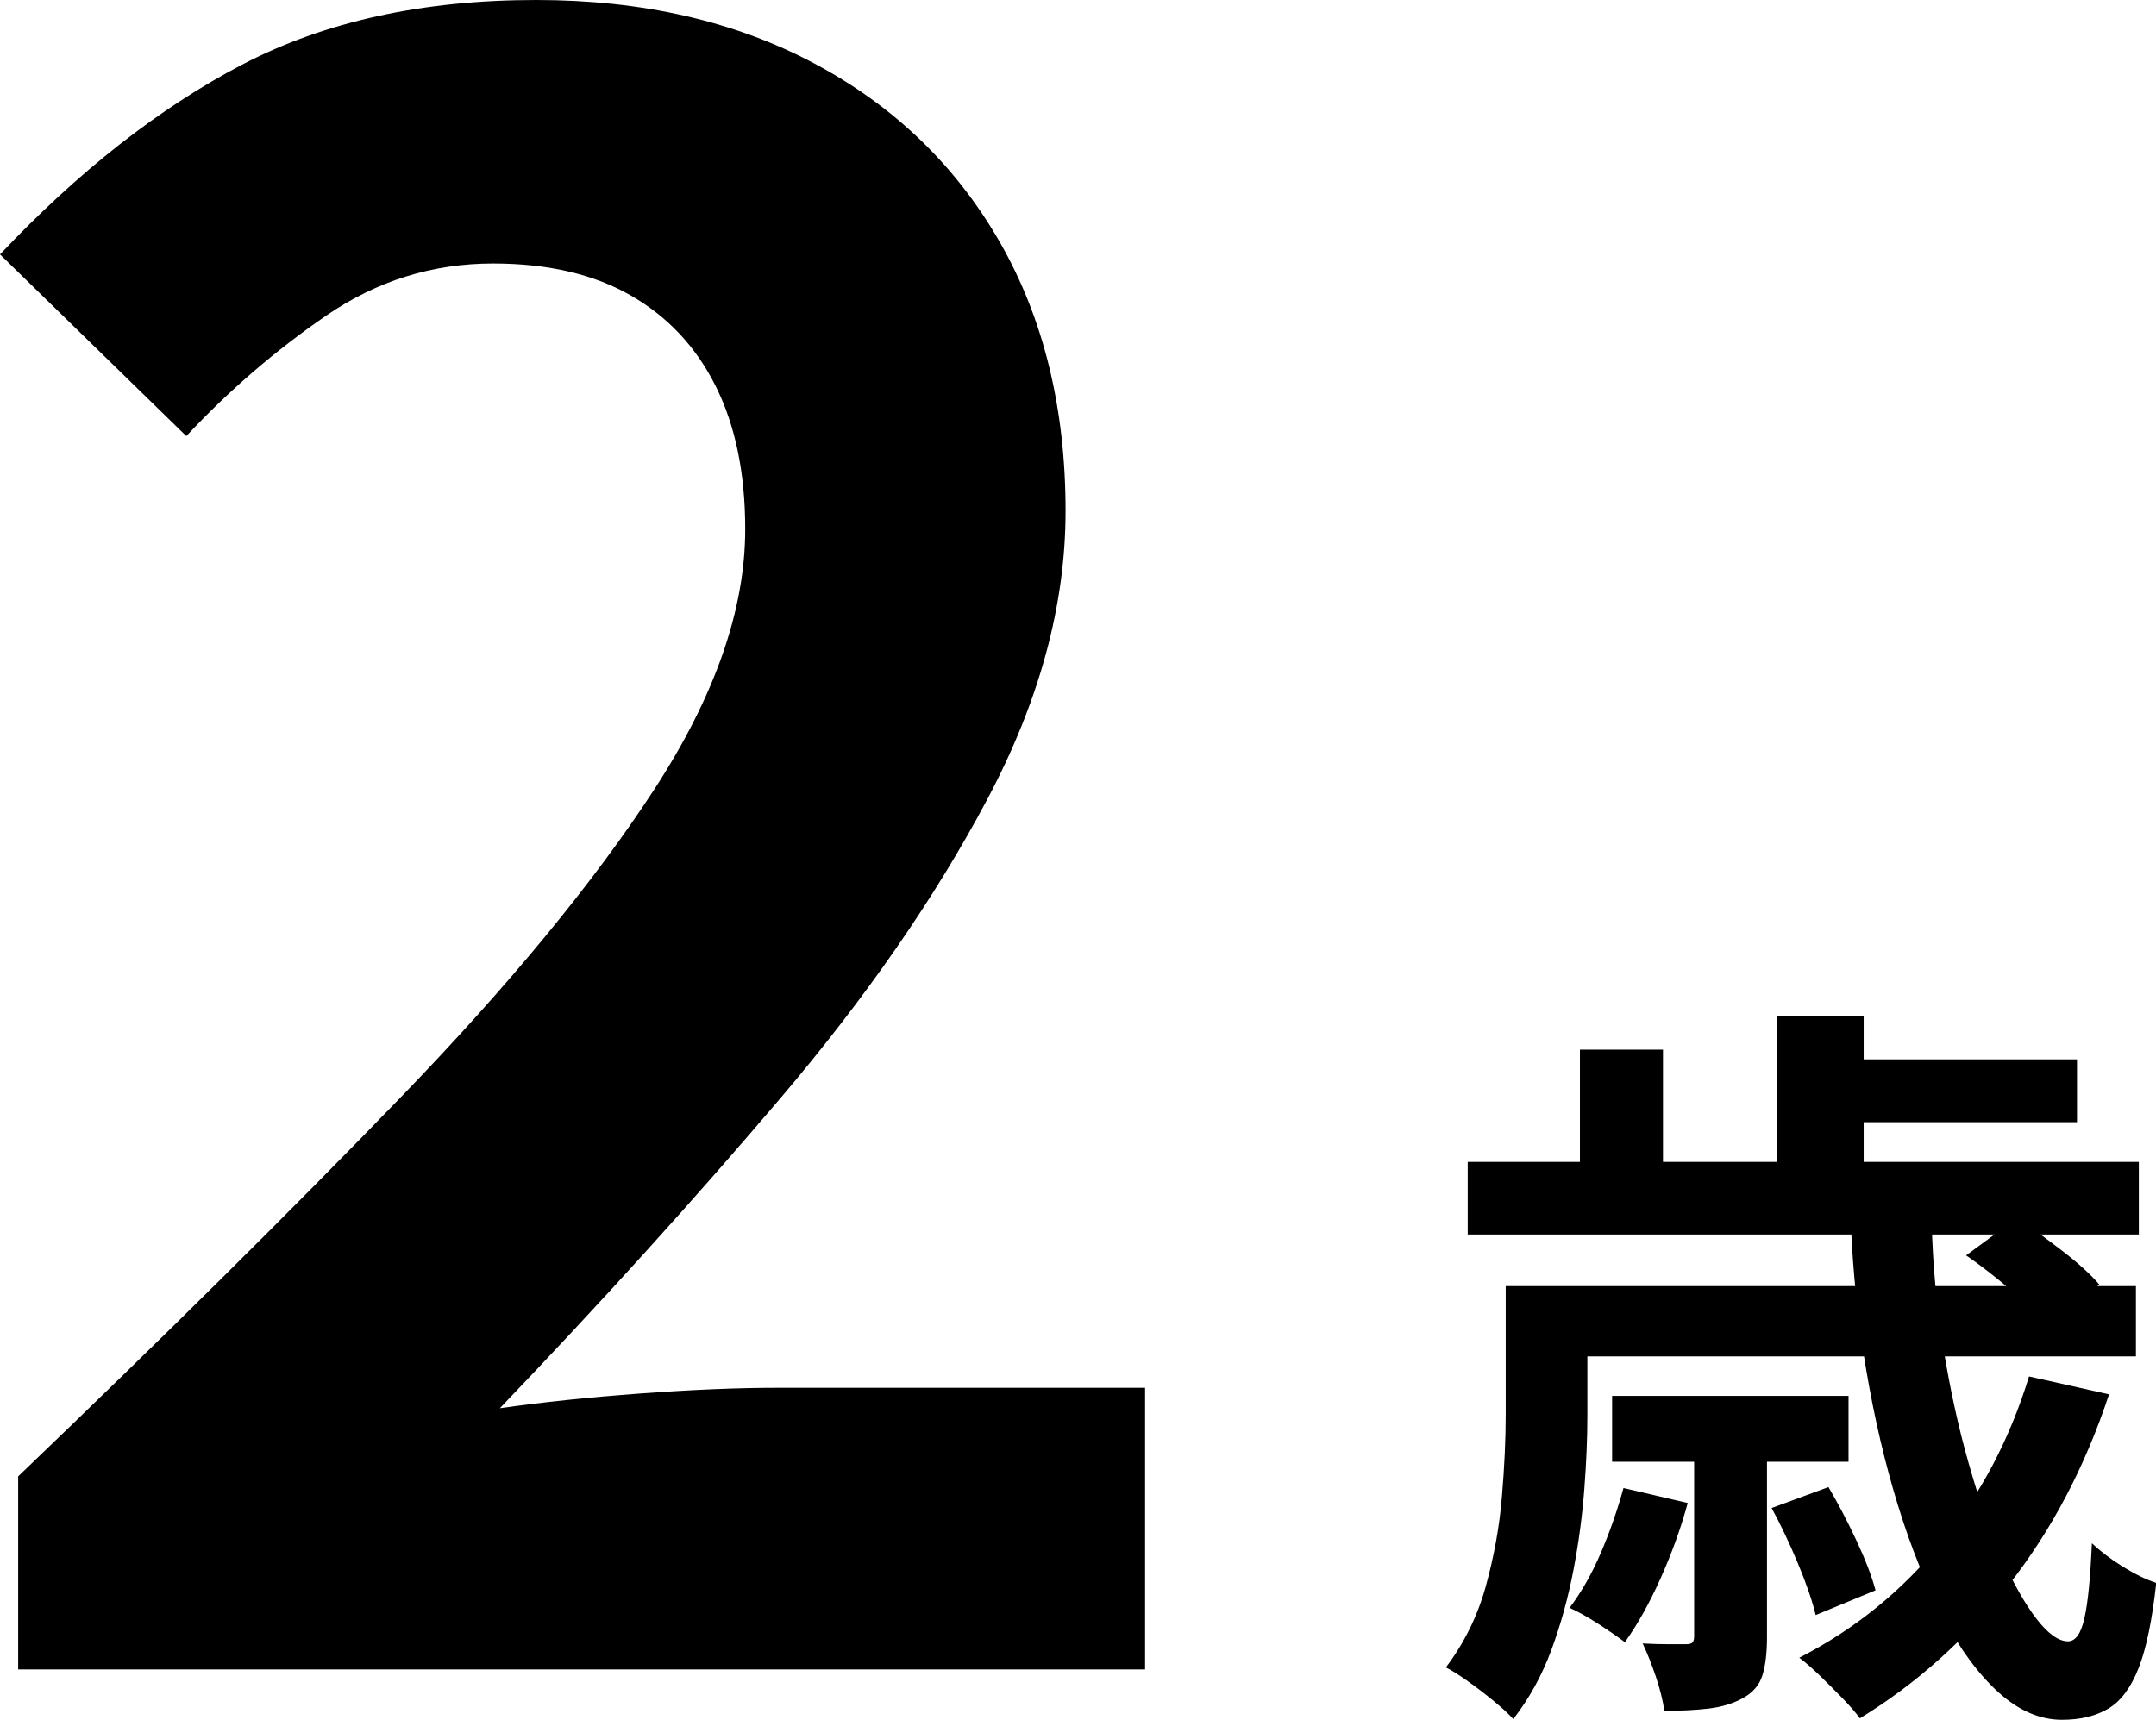
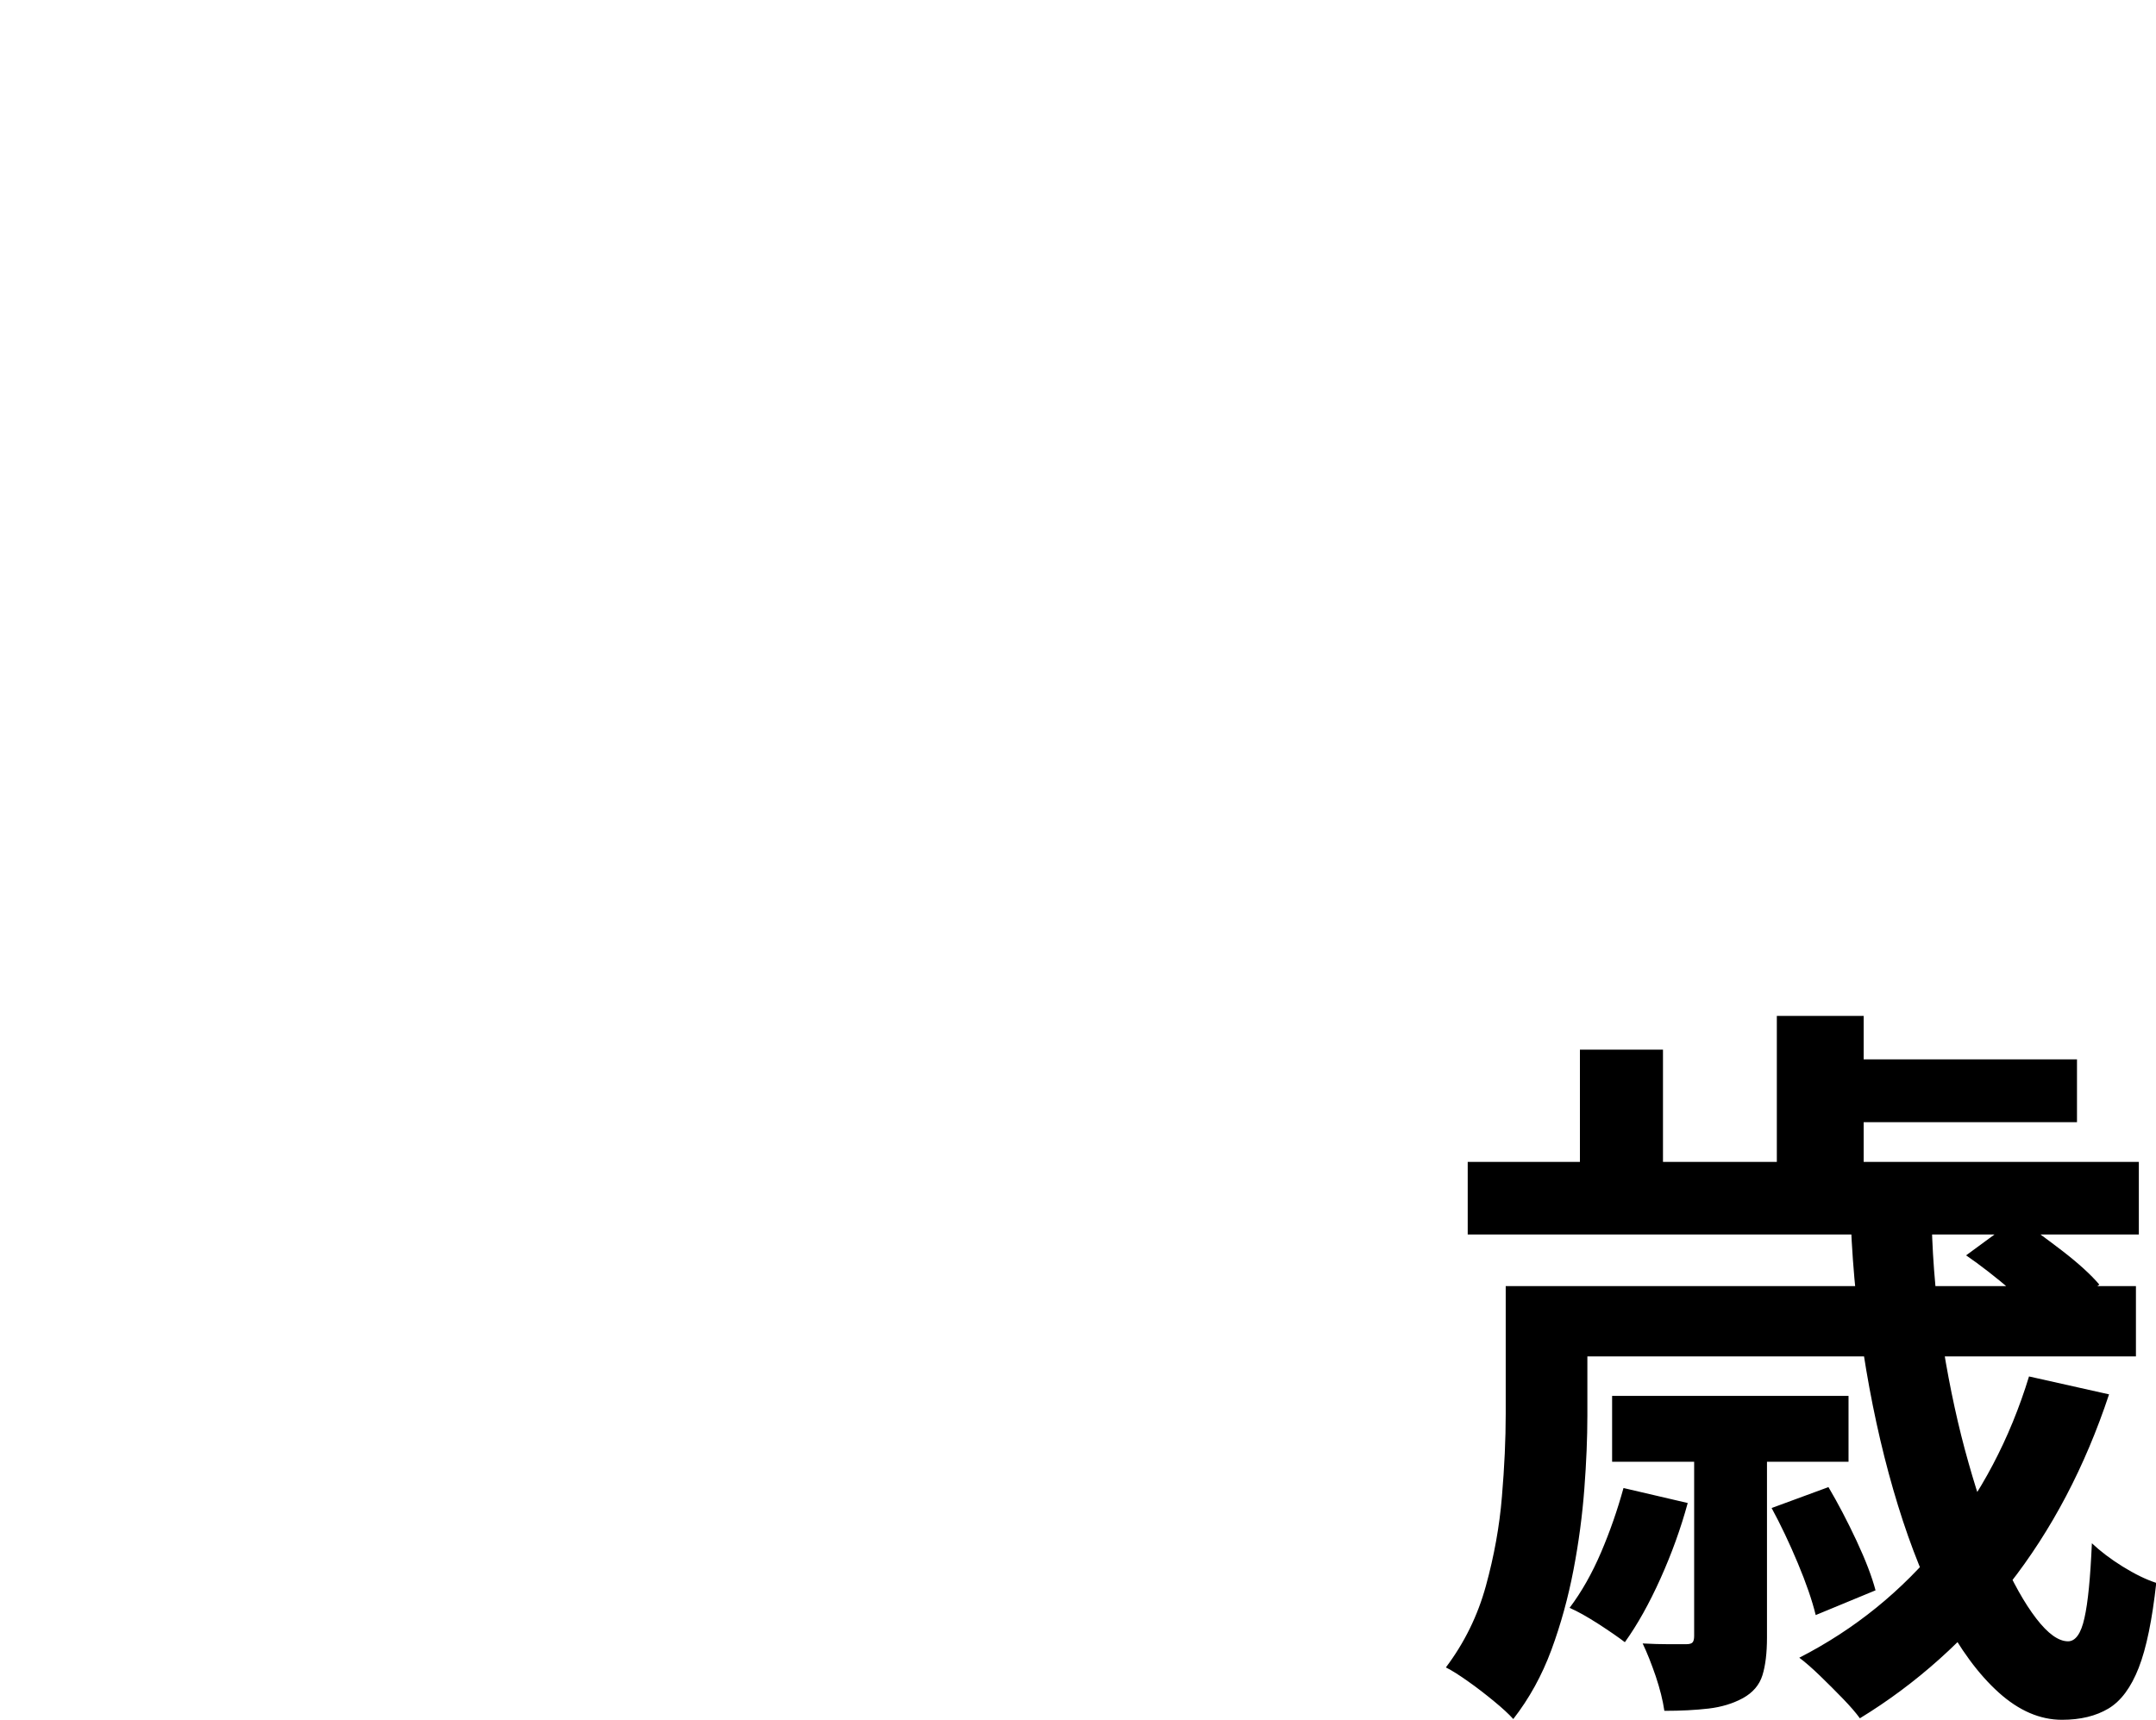
<svg xmlns="http://www.w3.org/2000/svg" id="Layer_1" width="170.81" height="136.3" viewBox="0 0 170.81 136.3">
-   <path d="m1.44,132.3v-15.3c11.52-11.04,21.6-21.03,30.24-29.97,8.64-8.94,15.36-17.1,20.16-24.48,4.8-7.38,7.2-14.25,7.2-20.61,0-4.44-.78-8.22-2.34-11.34-1.56-3.12-3.81-5.52-6.75-7.2-2.94-1.68-6.57-2.52-10.89-2.52-4.8,0-9.21,1.38-13.23,4.14-4.02,2.76-7.71,5.94-11.07,9.54L0,20.16c6.24-6.6,12.63-11.61,19.17-15.03C25.71,1.71,33.48,0,42.48,0c8.4,0,15.75,1.68,22.05,5.04,6.3,3.36,11.19,8.07,14.67,14.13,3.48,6.06,5.22,13.17,5.22,21.33,0,7.44-2.07,15.06-6.21,22.86-4.14,7.8-9.6,15.69-16.38,23.67-6.78,7.98-14.19,16.17-22.23,24.57,3.36-.48,7.08-.87,11.16-1.17,4.08-.3,7.68-.45,10.8-.45h29.16v22.32H1.44Z" stroke-width="0" />
  <path d="m119.3,101.92h6.46v10.25c0,1.78-.08,3.71-.24,5.81-.16,2.1-.44,4.24-.86,6.43s-1,4.31-1.75,6.34c-.75,2.03-1.76,3.86-3.02,5.48-.36-.4-.87-.87-1.54-1.42-.67-.55-1.35-1.08-2.05-1.57-.69-.49-1.27-.86-1.75-1.1,1.46-1.94,2.52-4.09,3.17-6.46.65-2.37,1.08-4.73,1.27-7.08.2-2.35.3-4.54.3-6.55v-10.14Zm-3.02-9.84h53.17v5.75h-53.17v-5.75Zm6.94,9.84h46v5.57h-46v-5.57Zm5.39,16l5.1,1.19c-.55,2.02-1.27,4.01-2.16,5.99-.89,1.98-1.83,3.66-2.82,5.04-.51-.39-1.22-.88-2.1-1.45-.89-.57-1.65-1-2.28-1.27.95-1.26,1.78-2.73,2.49-4.39.71-1.66,1.3-3.36,1.78-5.1Zm-3.44-34.74h6.58v12.51h-6.58v-12.51Zm2.55,27.44h18.73v5.22h-18.73v-5.22Zm6.52,3.56h5.75v15.59c0,1.22-.12,2.22-.36,2.99s-.75,1.37-1.54,1.81c-.79.43-1.7.71-2.73.83-1.03.12-2.19.18-3.5.18-.12-.83-.35-1.74-.68-2.73-.34-.99-.68-1.86-1.04-2.61.75.04,1.45.06,2.1.06h1.33c.28,0,.45-.05.53-.15.08-.1.12-.27.12-.5v-15.47Zm6.11,5.33l4.51-1.66c.75,1.27,1.49,2.68,2.22,4.24.73,1.56,1.23,2.88,1.51,3.94l-4.74,1.96c-.28-1.15-.75-2.52-1.42-4.12-.67-1.6-1.36-3.05-2.07-4.36Zm.42-39h6.88v14.52h-6.88v-14.52Zm19.98,28.57l6.34,1.42c-1.9,5.73-4.54,10.76-7.94,15.09-3.4,4.33-7.33,7.85-11.8,10.58-.32-.44-.76-.95-1.33-1.54-.57-.59-1.18-1.2-1.81-1.81-.63-.61-1.19-1.1-1.66-1.45,4.39-2.25,8.14-5.29,11.26-9.13,3.12-3.83,5.43-8.22,6.94-13.16Zm-16.18-25.13h19.98v4.98h-19.98v-4.98Zm2.07,12.92h6.4c.08,3.36.39,6.67.92,9.93.53,3.26,1.19,6.29,1.99,9.1.79,2.81,1.65,5.27,2.58,7.38.93,2.11,1.86,3.77,2.79,4.98.93,1.21,1.77,1.81,2.52,1.81.59,0,1.03-.61,1.3-1.84.28-1.22.47-3.2.59-5.93.67.63,1.48,1.25,2.43,1.84.95.59,1.84,1.03,2.67,1.3-.32,2.92-.78,5.17-1.39,6.73-.61,1.56-1.41,2.64-2.4,3.23-.99.59-2.21.89-3.68.89-1.74,0-3.41-.72-5.01-2.16-1.6-1.44-3.07-3.44-4.42-5.99-1.34-2.55-2.53-5.49-3.56-8.83-1.03-3.34-1.87-6.92-2.52-10.76-.65-3.83-1.06-7.72-1.22-11.68Zm9.13,2.61l4.03-2.96c1.11.75,2.3,1.62,3.59,2.61,1.28.99,2.26,1.88,2.93,2.67l-4.21,3.26c-.63-.83-1.56-1.77-2.79-2.82-1.23-1.05-2.41-1.97-3.56-2.76Z" stroke-width="0" />
</svg>